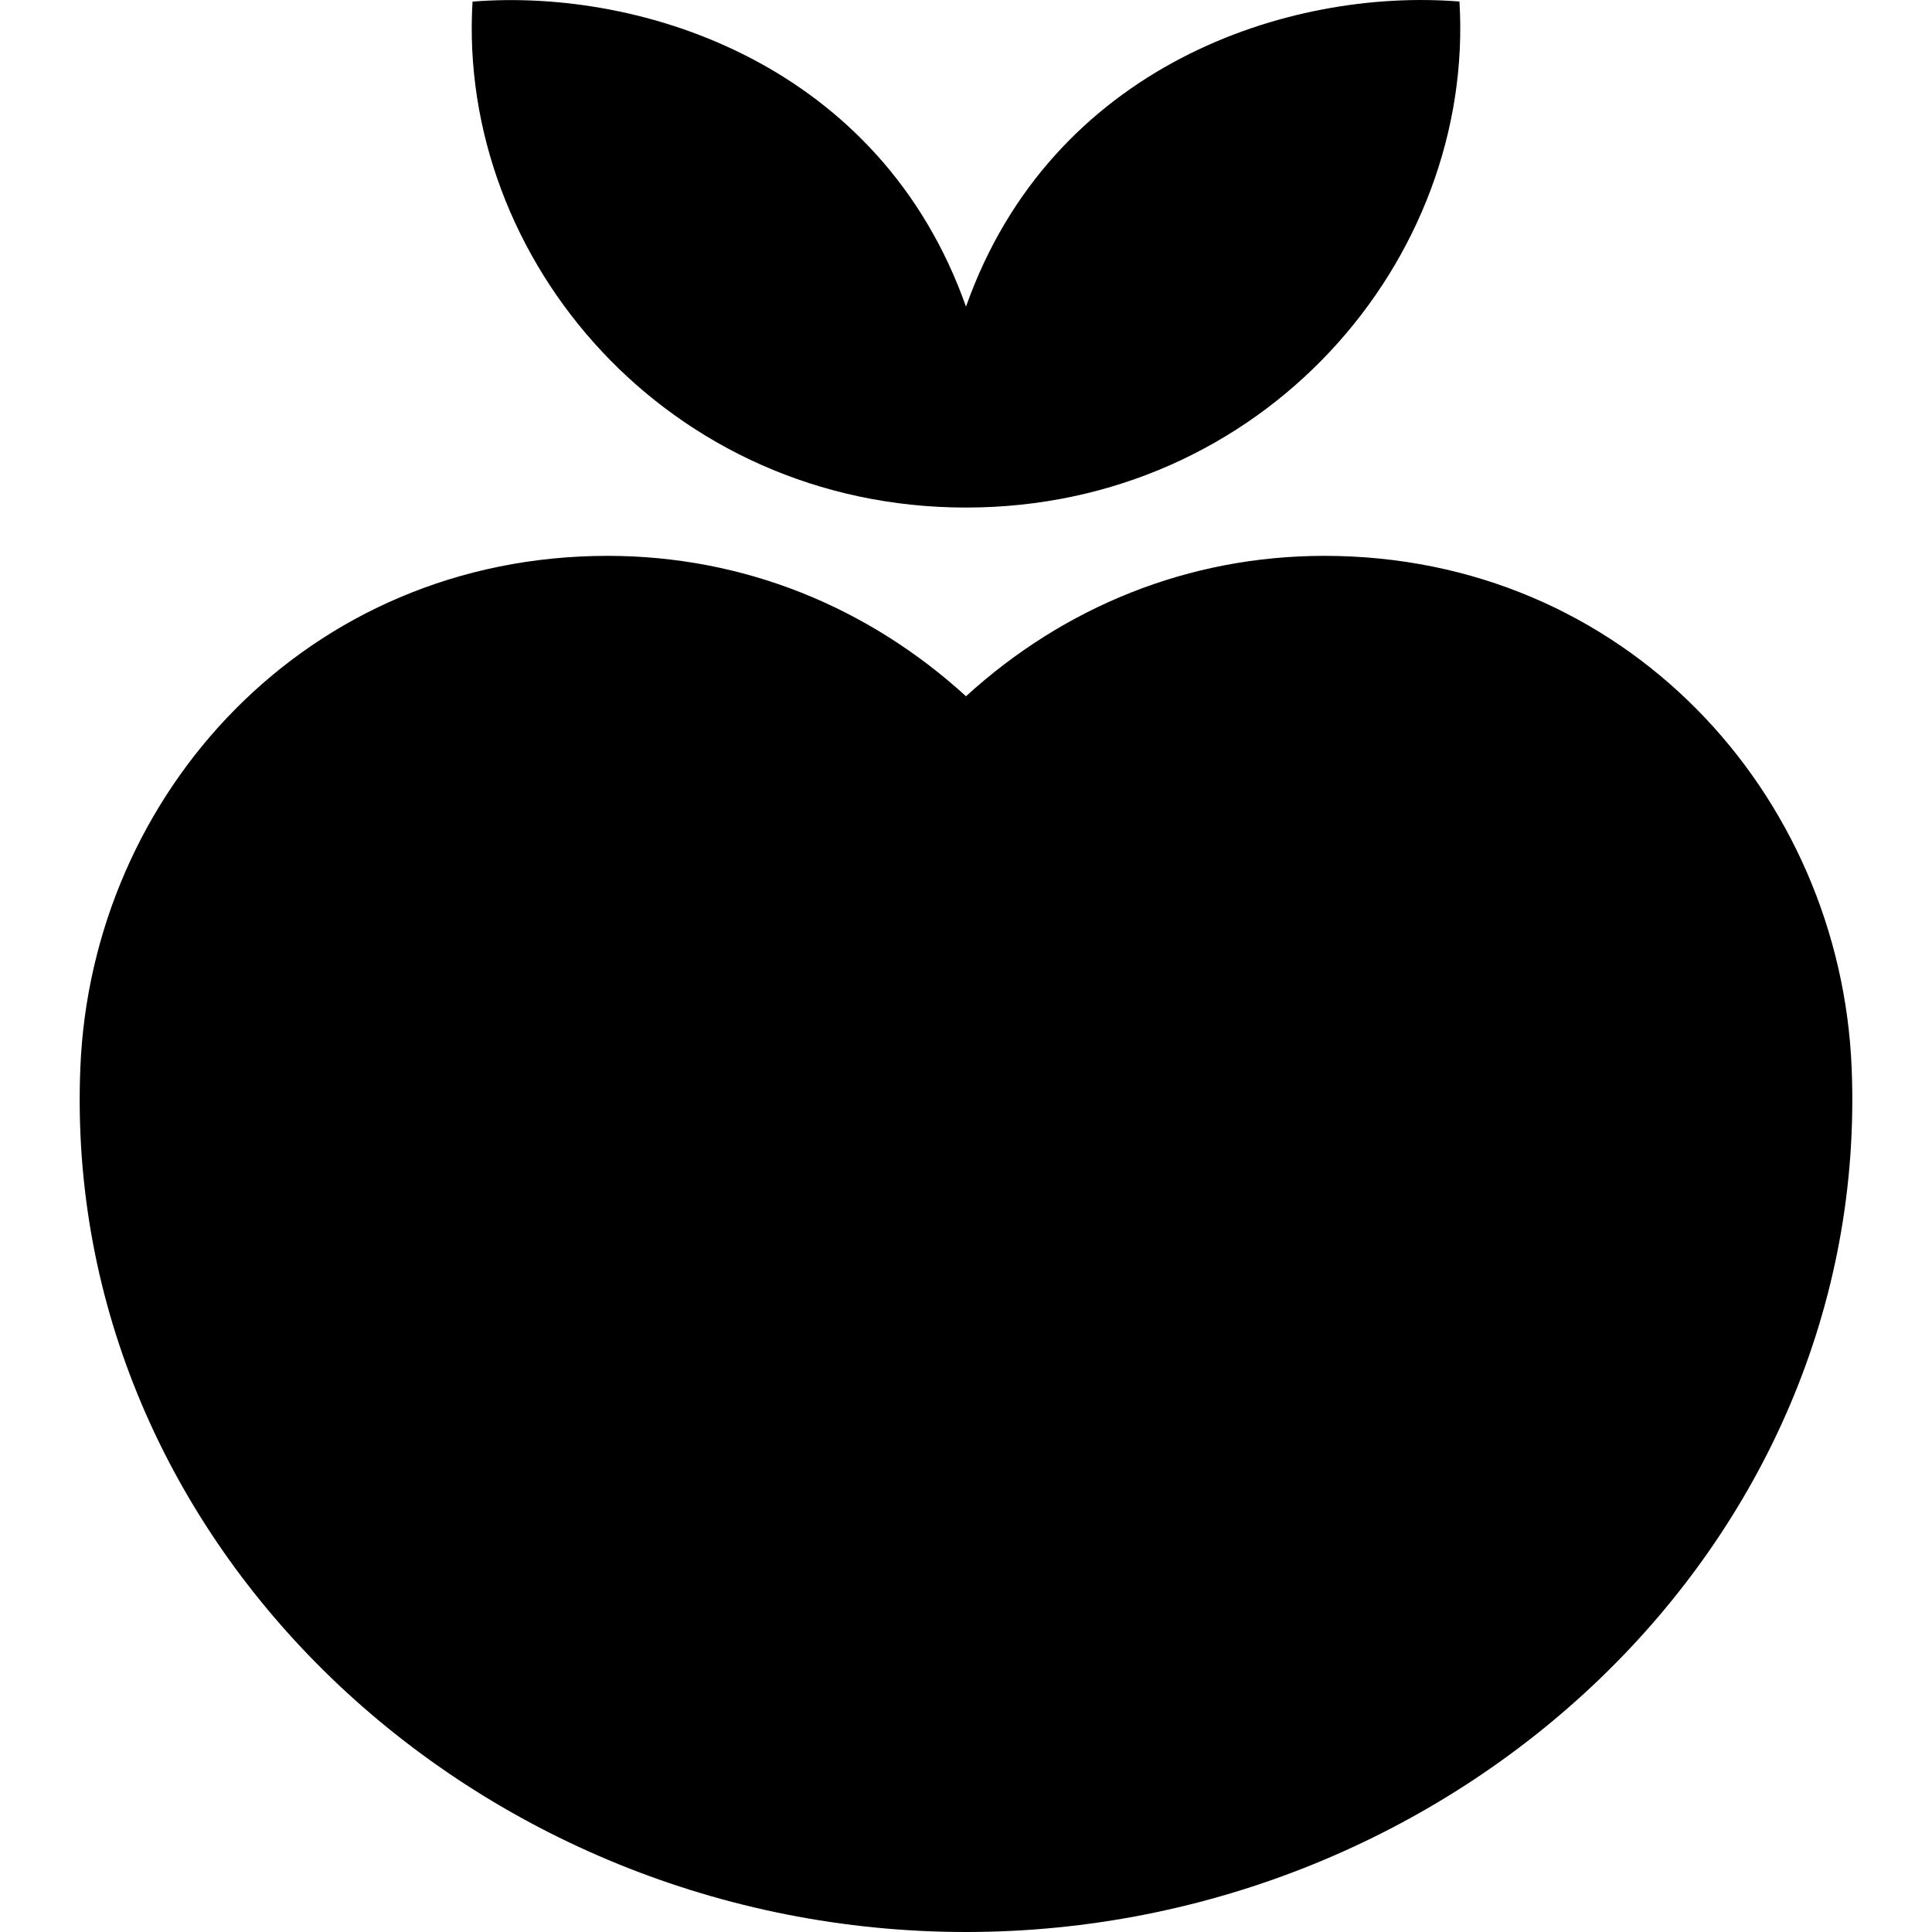
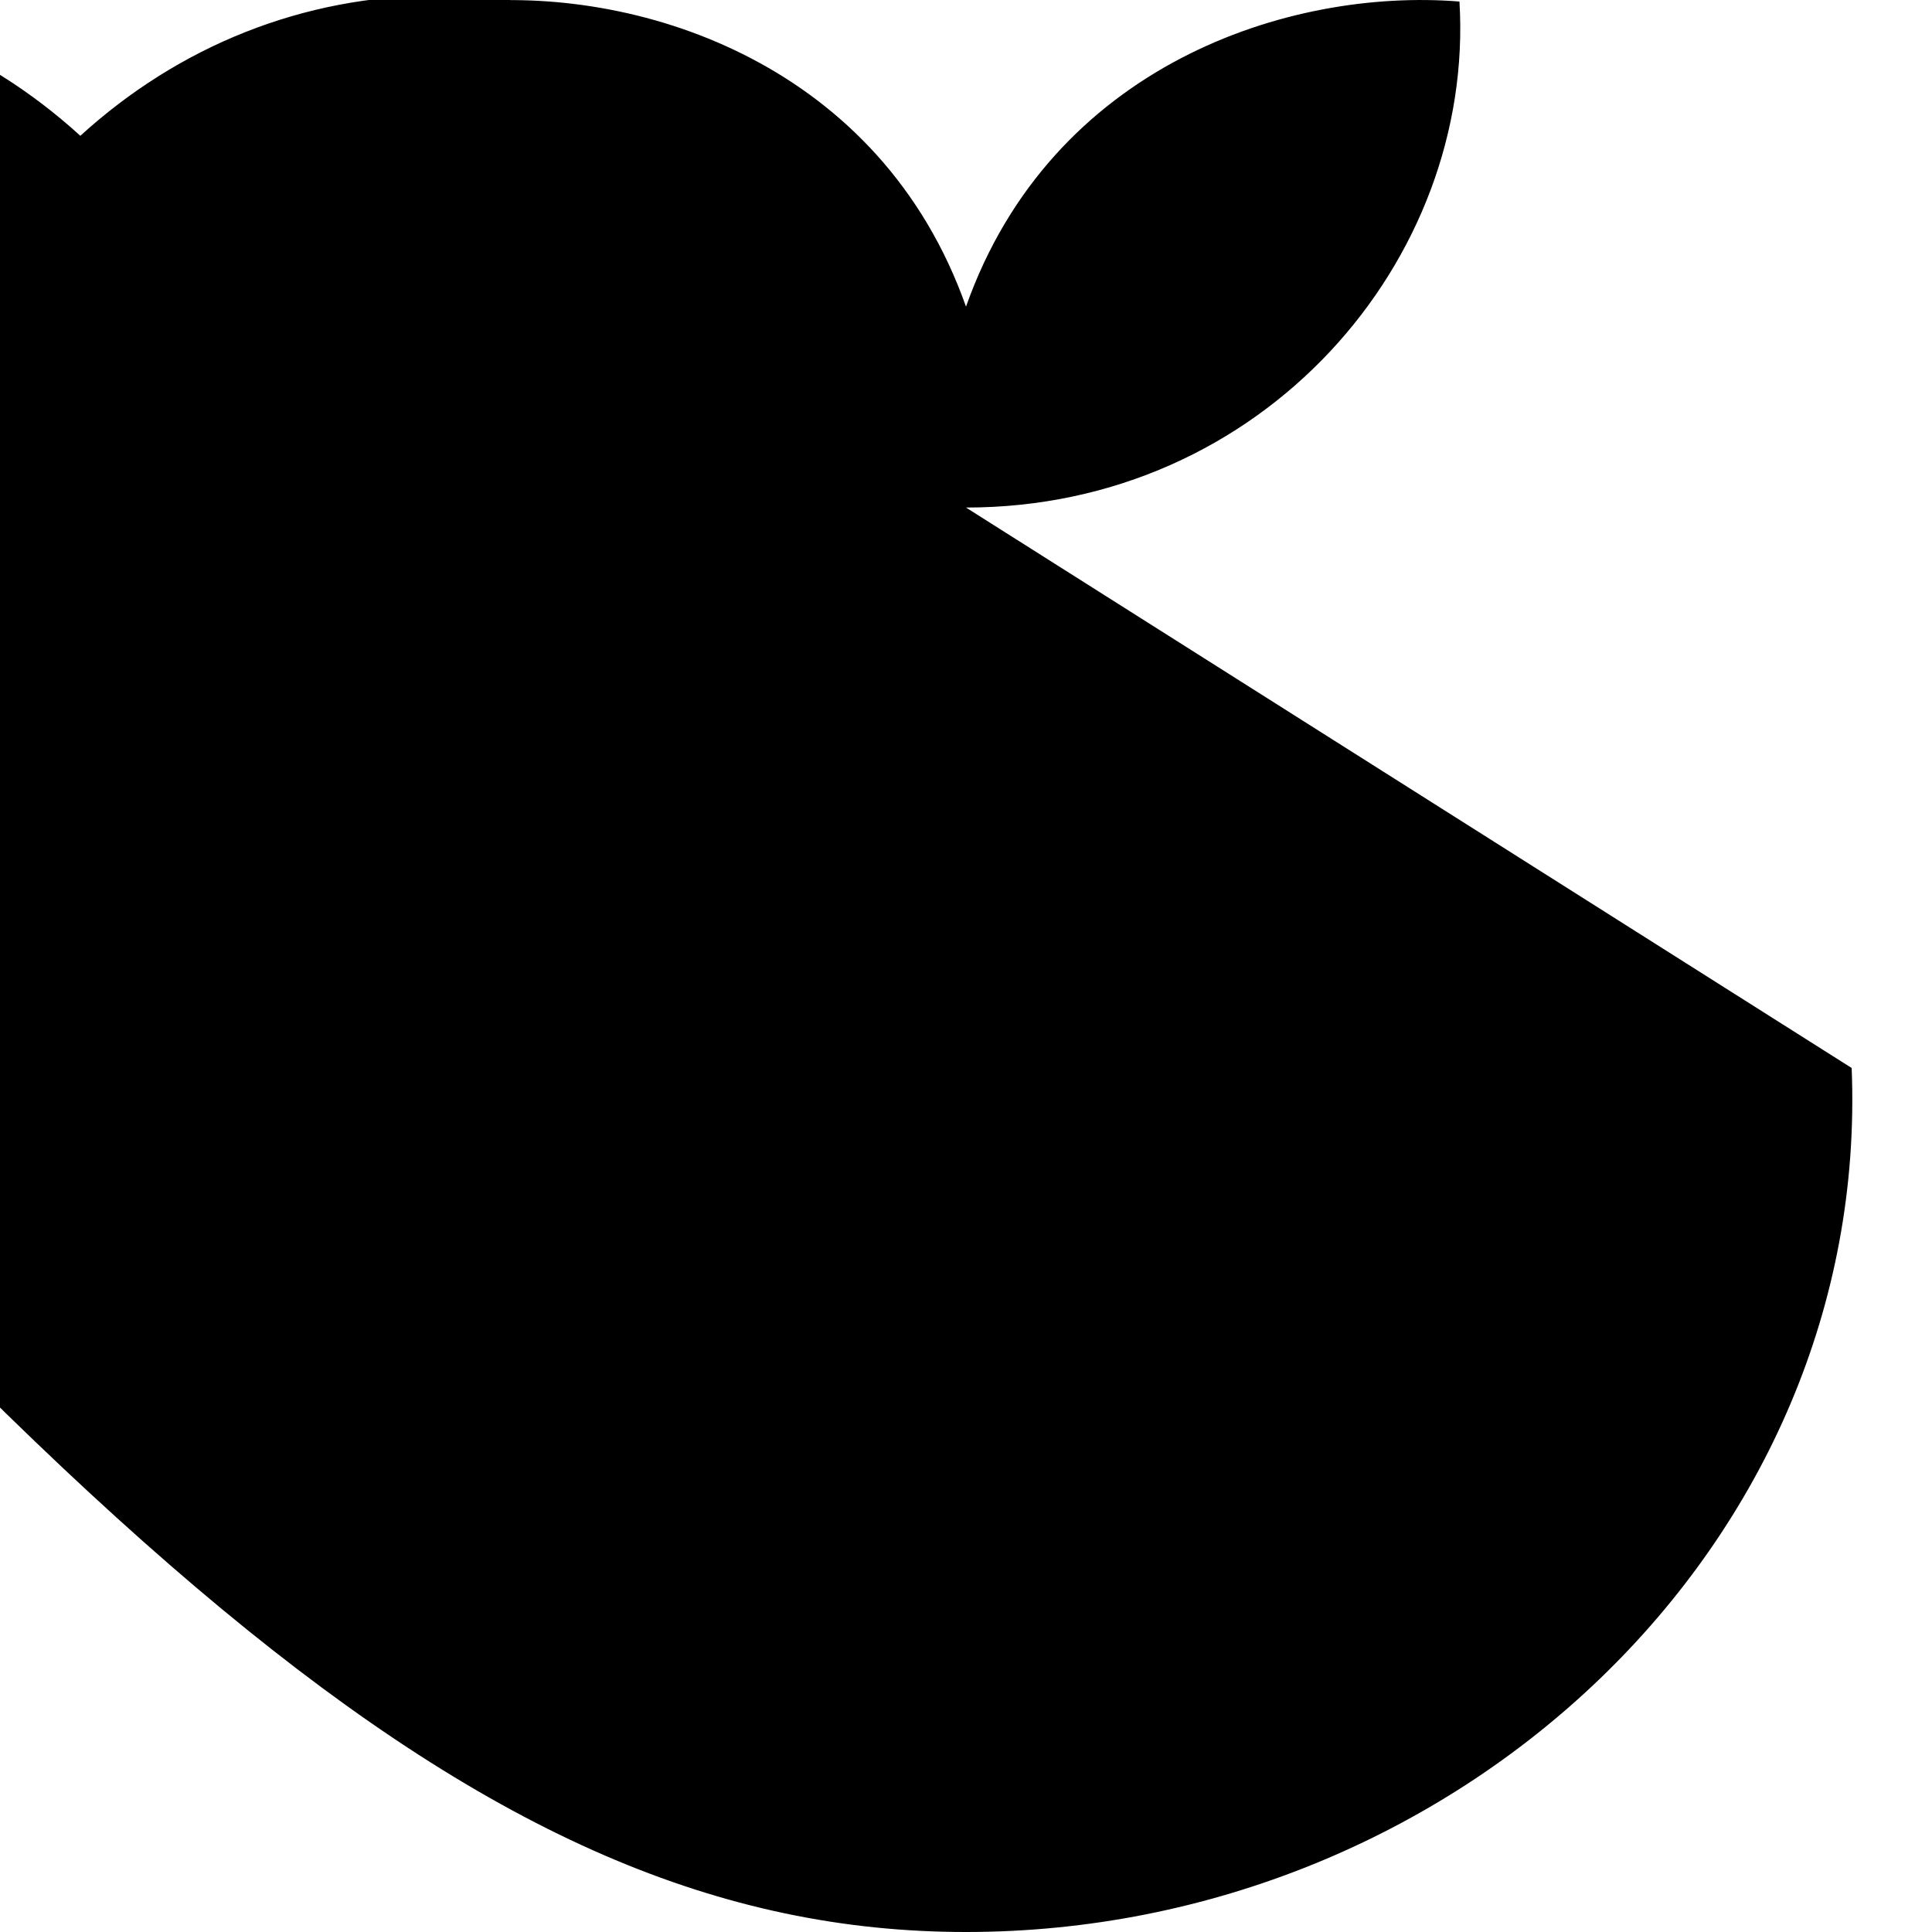
<svg xmlns="http://www.w3.org/2000/svg" width="800" height="800" viewBox="0 0 24 24">
-   <path fill="currentColor" d="M12 6.305c3.691 0 6.323-3.071 6.13-6.286c-2.124-.17-5.069.791-6.13 3.79C10.939.81 7.993-.15 5.87.02C5.677 3.234 8.309 6.305 12 6.305m11.002 6.962c-.139-3.413-2.821-6.362-6.55-6.362c-1.69 0-3.236.635-4.452 1.744c-1.217-1.11-2.763-1.744-4.452-1.744c-3.729 0-6.412 2.949-6.55 6.362C.758 19.19 5.913 24 12 24s11.242-4.81 11.002-10.733" />
+   <path fill="currentColor" d="M12 6.305c3.691 0 6.323-3.071 6.13-6.286c-2.124-.17-5.069.791-6.13 3.79C10.939.81 7.993-.15 5.87.02C5.677 3.234 8.309 6.305 12 6.305c-.139-3.413-2.821-6.362-6.55-6.362c-1.69 0-3.236.635-4.452 1.744c-1.217-1.11-2.763-1.744-4.452-1.744c-3.729 0-6.412 2.949-6.55 6.362C.758 19.19 5.913 24 12 24s11.242-4.81 11.002-10.733" />
</svg>